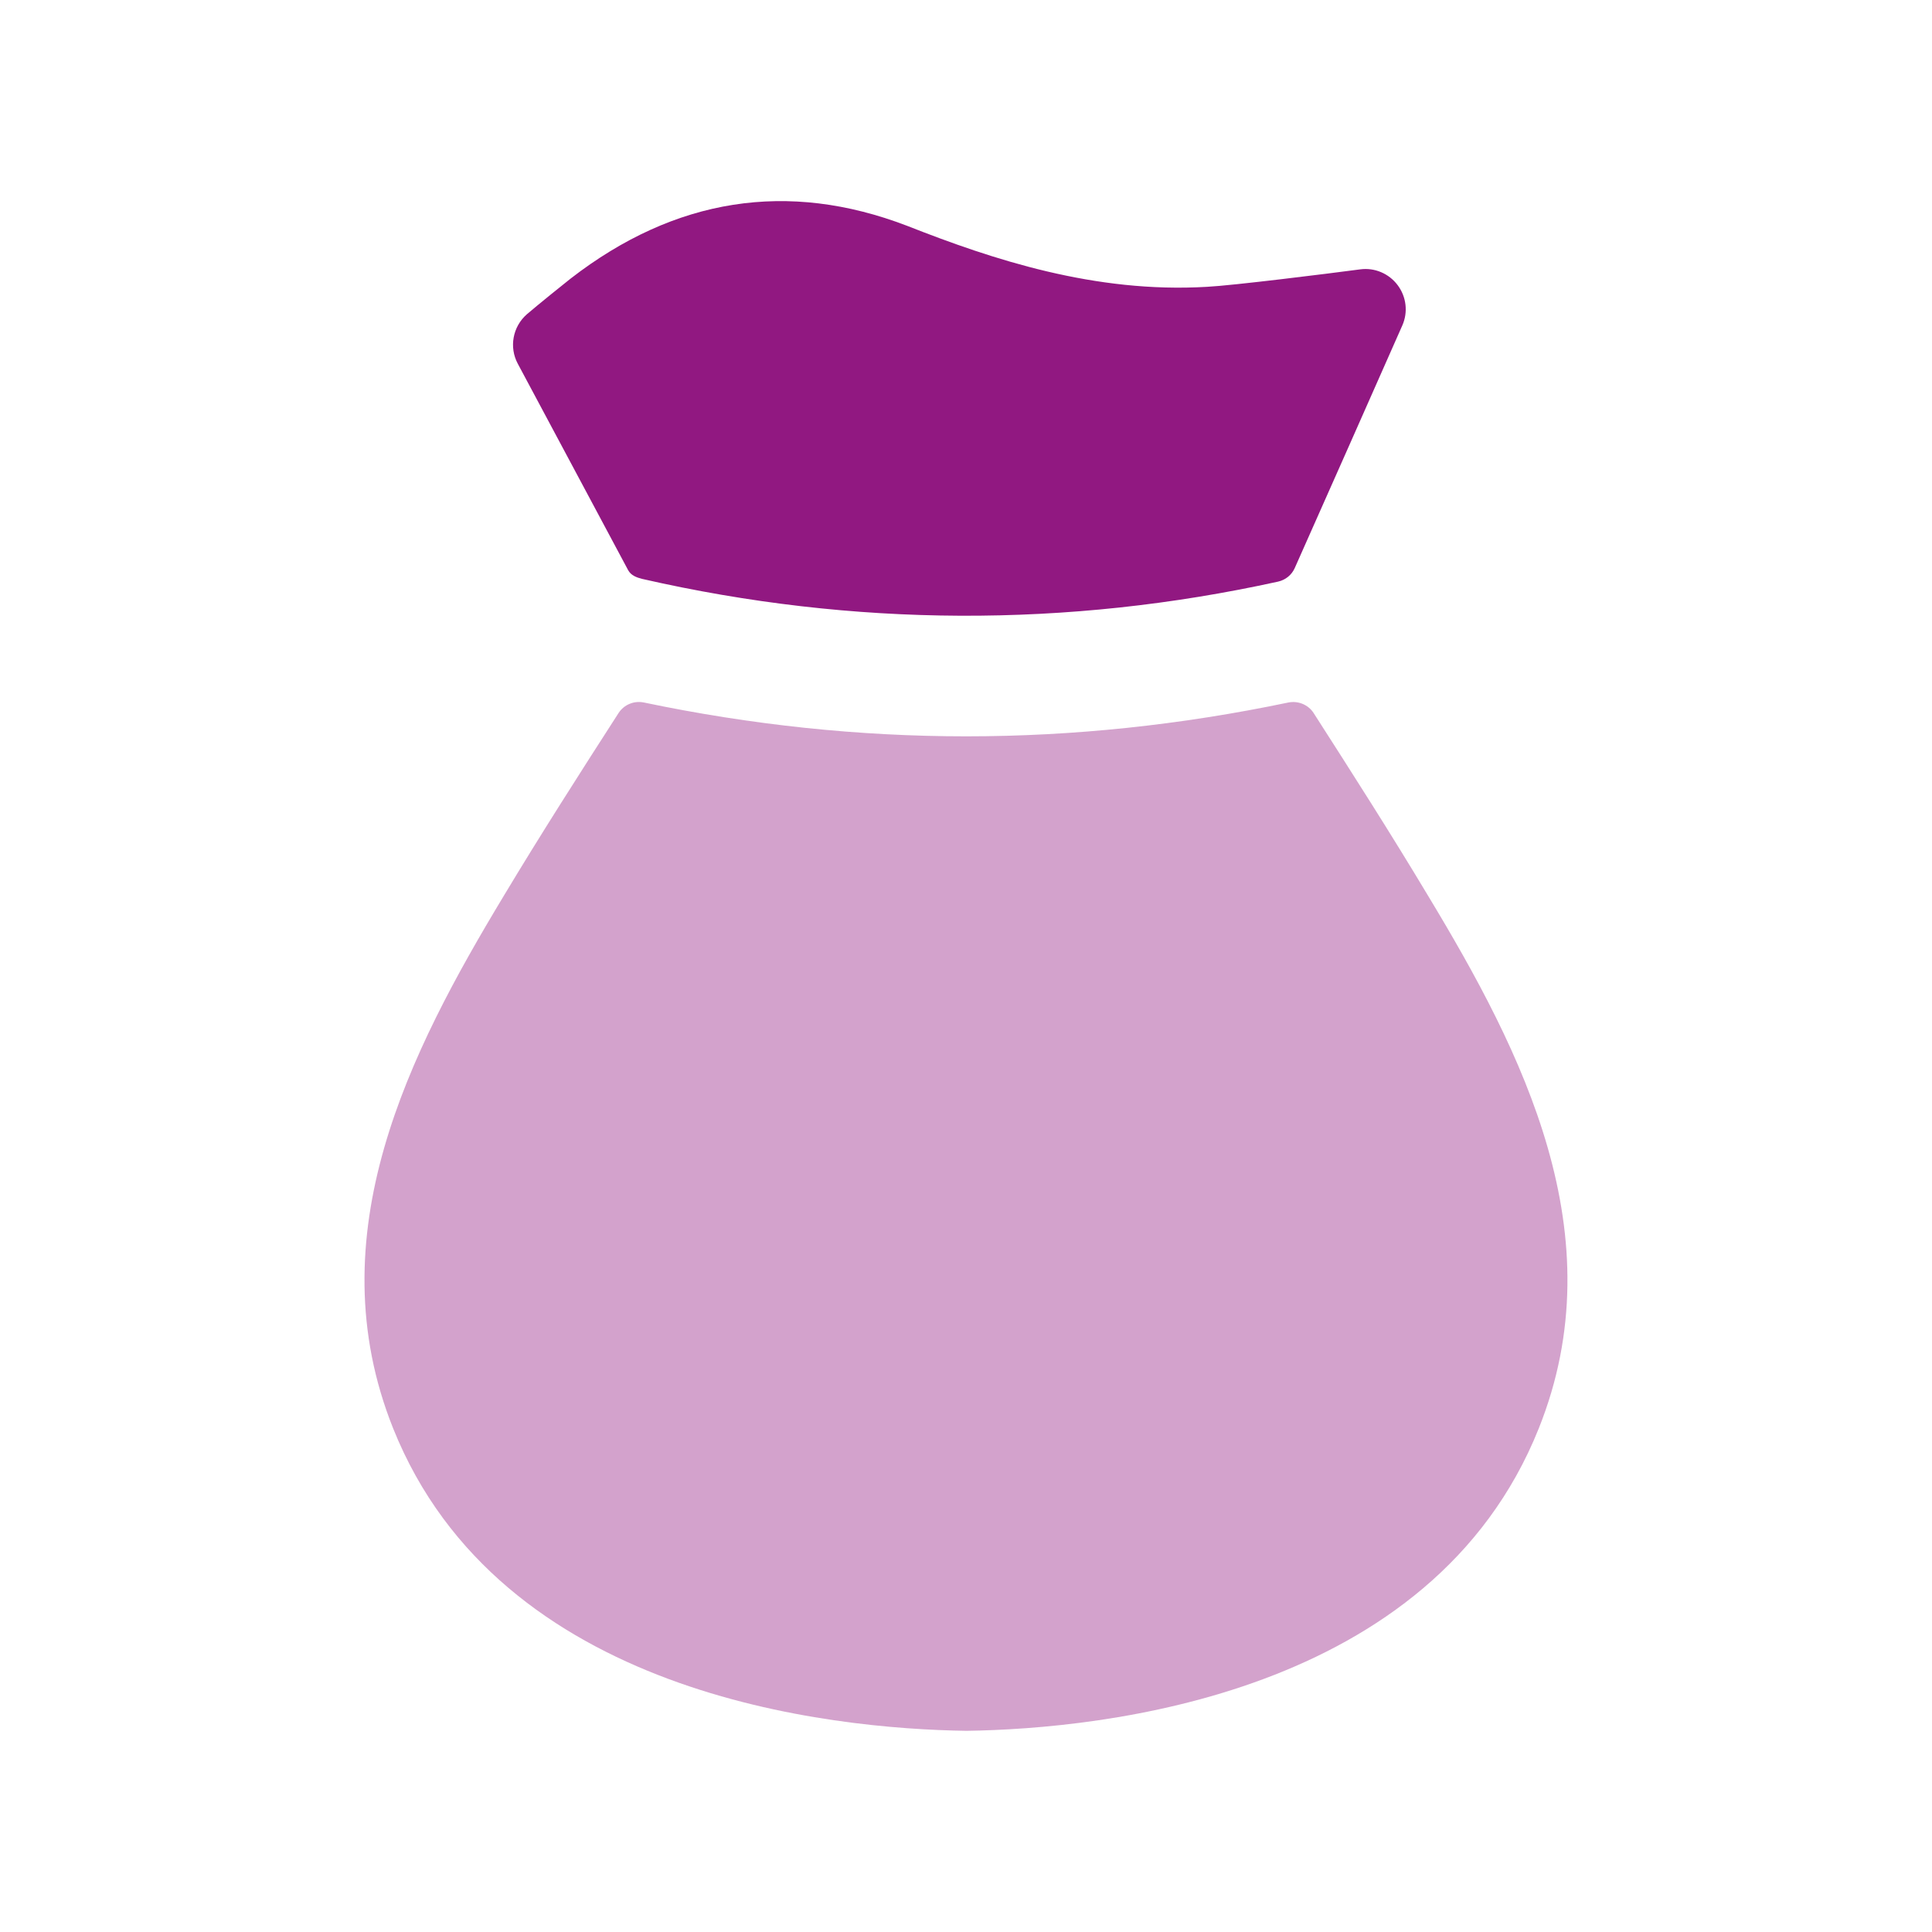
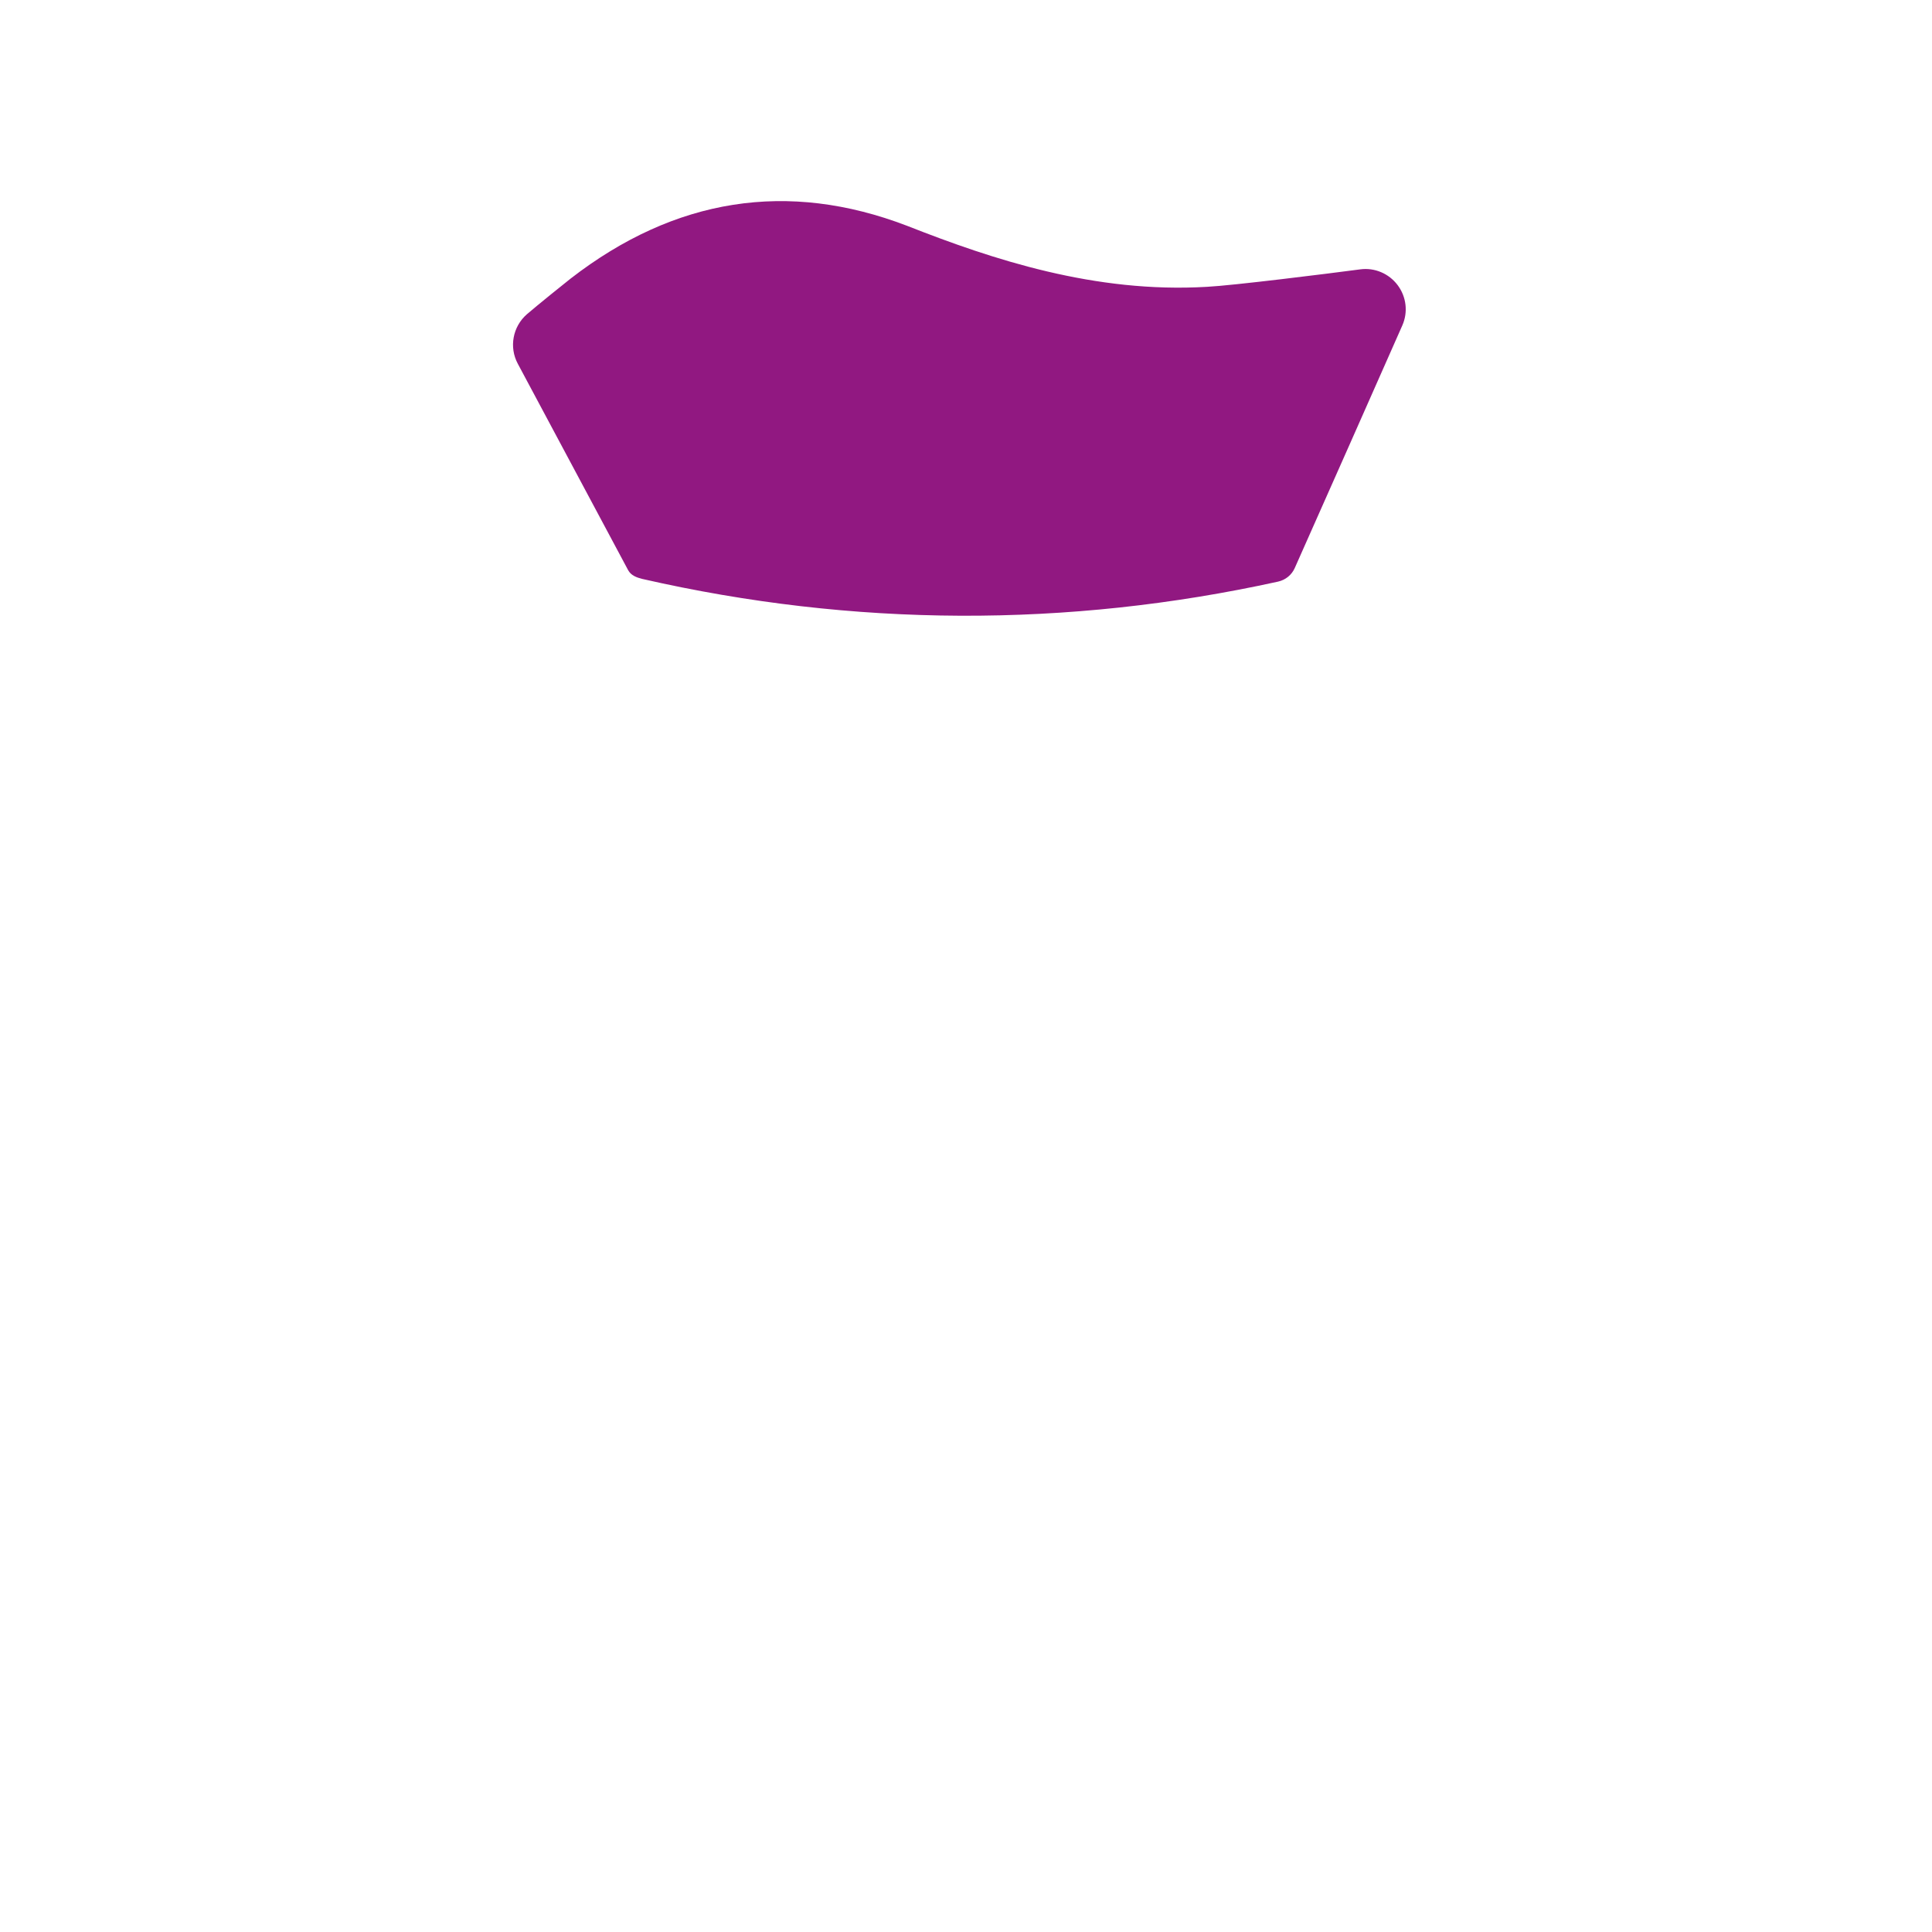
<svg xmlns="http://www.w3.org/2000/svg" width="24" height="24" viewBox="0 0 24 24" fill="none">
-   <path opacity="0.4" fill-rule="evenodd" clip-rule="evenodd" d="M17.738 11.124C17.283 10.364 16.801 9.61 16.32 8.86C16.253 8.754 16.126 8.702 16.003 8.727C14.674 9.005 13.339 9.147 12.002 9.147C10.665 9.147 9.328 9.005 8 8.727C7.877 8.701 7.751 8.753 7.683 8.859C7.2 9.609 6.719 10.361 6.262 11.122C5.09 13.065 3.92 15.34 4.885 17.747C6.213 21.058 10.297 21.476 12.007 21.501C13.701 21.476 17.787 21.059 19.114 17.747C20.079 15.341 18.91 13.065 17.738 11.124Z" fill="#911881" />
  <path fill-rule="evenodd" clip-rule="evenodd" d="M7.803 7.083C7.839 7.149 7.908 7.174 7.98 7.192C10.6 7.79 13.256 7.801 15.877 7.225C15.97 7.204 16.046 7.142 16.084 7.056C16.326 6.512 17.221 4.497 17.42 4.043C17.493 3.878 17.471 3.687 17.362 3.542C17.254 3.398 17.076 3.322 16.898 3.346C16.476 3.402 15.311 3.547 14.994 3.563C13.602 3.645 12.335 3.225 11.268 2.805C9.788 2.238 8.385 2.457 7.088 3.461C6.7 3.77 6.545 3.904 6.545 3.904C6.369 4.058 6.322 4.313 6.432 4.518L7.803 7.083Z" fill="#911881" />
</svg>